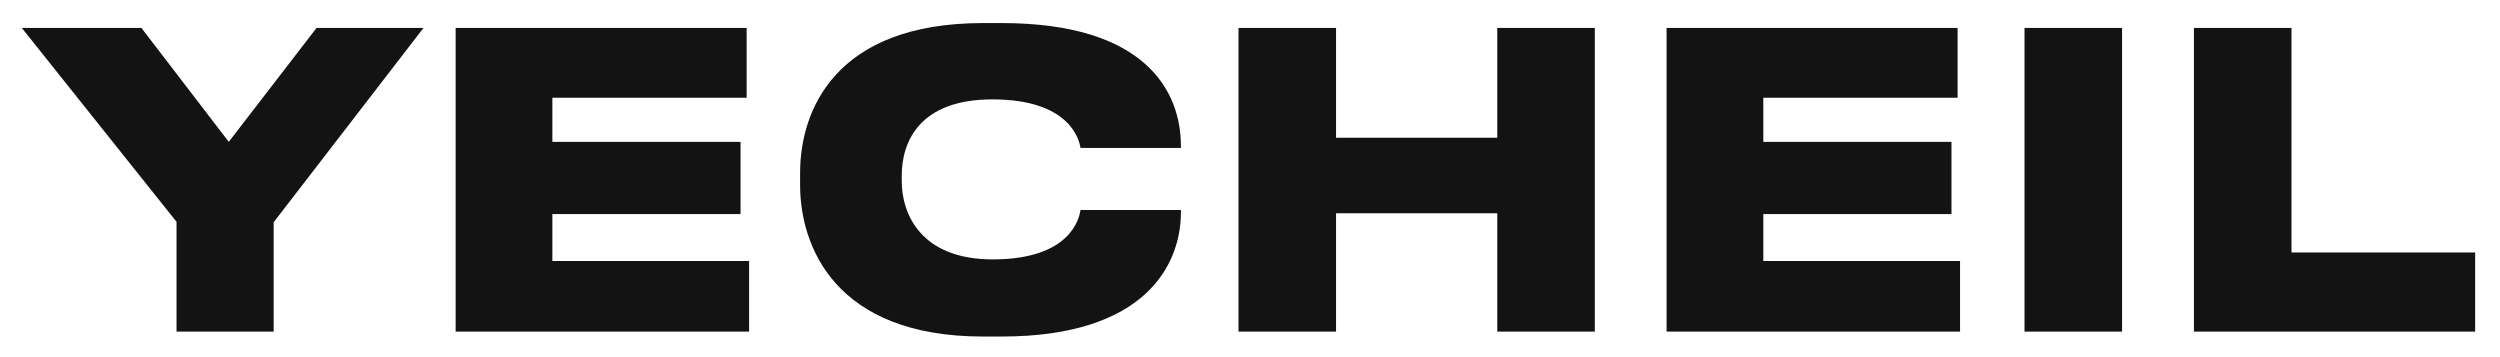
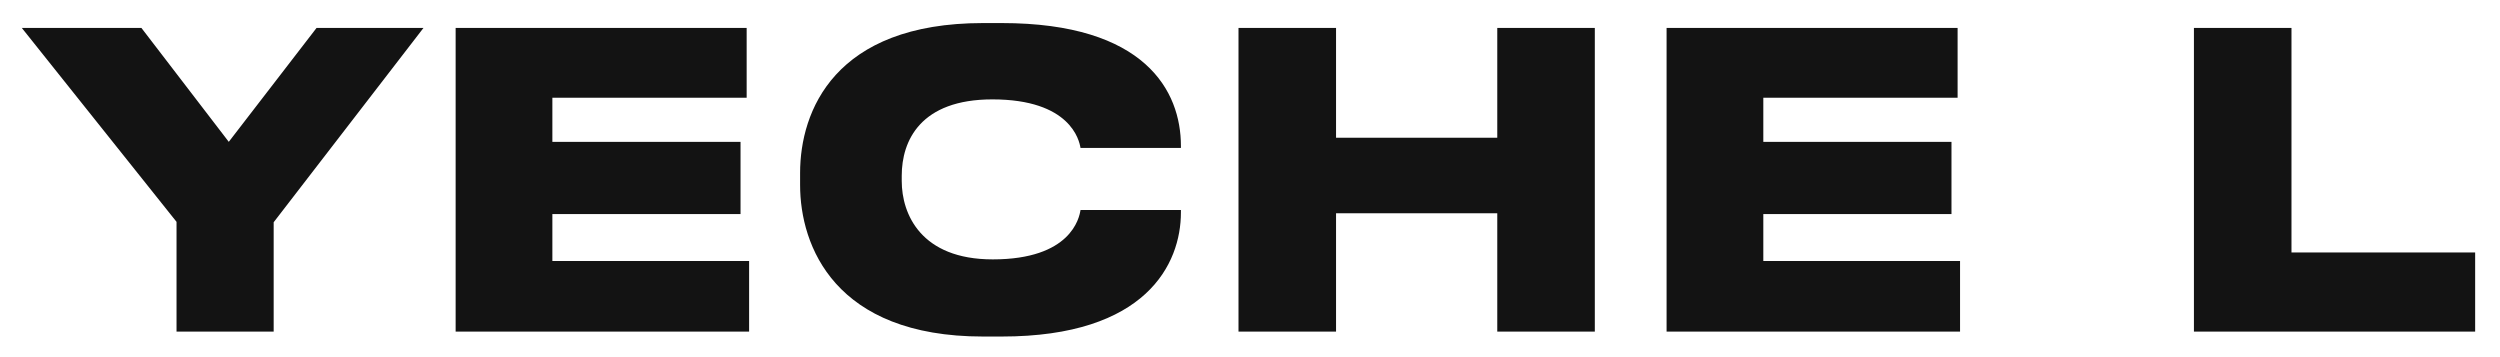
<svg xmlns="http://www.w3.org/2000/svg" width="98" height="14" viewBox="0 0 98 14" fill="none">
-   <path d="M6.92 13H10.728V8.712L16.6 1.096H12.408L8.968 5.56L5.544 1.096H0.856L6.92 8.696V13ZM17.861 1.096V13H29.365V10.232H21.653V8.392H29.029V5.56H21.653V3.832H29.269V1.096H17.861ZM39.268 13.192C44.932 13.192 46.292 10.344 46.292 8.328V8.232H42.356C42.308 8.552 41.972 10.168 38.916 10.168C36.1 10.168 35.348 8.392 35.348 7.096V6.888C35.348 5.512 36.084 3.896 38.9 3.896C41.956 3.896 42.308 5.496 42.356 5.8H46.292V5.72C46.292 3.576 44.9 0.904 39.268 0.904H38.532C32.708 0.904 31.364 4.36 31.364 6.776V7.256C31.364 9.64 32.724 13.192 38.532 13.192H39.268ZM48.549 13H52.373V8.36H58.693V13H62.517V1.096H58.693V5.4H52.373V1.096H48.549V13ZM65.33 1.096V13H76.834V10.232H69.122V8.392H76.498V5.56H69.122V3.832H76.738V1.096H65.33ZM83.185 1.096H79.361V13H83.185V1.096ZM86.002 1.096V13H97.026V9.896H89.826V1.096H86.002Z" fill="#131313" />
+   <path d="M6.92 13H10.728V8.712L16.6 1.096H12.408L8.968 5.56L5.544 1.096H0.856L6.92 8.696V13ZM17.861 1.096V13H29.365V10.232H21.653V8.392H29.029V5.56H21.653V3.832H29.269V1.096H17.861ZM39.268 13.192C44.932 13.192 46.292 10.344 46.292 8.328V8.232H42.356C42.308 8.552 41.972 10.168 38.916 10.168C36.1 10.168 35.348 8.392 35.348 7.096V6.888C35.348 5.512 36.084 3.896 38.9 3.896C41.956 3.896 42.308 5.496 42.356 5.8H46.292V5.72C46.292 3.576 44.9 0.904 39.268 0.904H38.532C32.708 0.904 31.364 4.36 31.364 6.776V7.256C31.364 9.64 32.724 13.192 38.532 13.192H39.268ZM48.549 13H52.373V8.36H58.693V13H62.517V1.096H58.693V5.4H52.373V1.096H48.549V13ZM65.33 1.096V13H76.834V10.232H69.122V8.392H76.498V5.56H69.122V3.832H76.738V1.096H65.33ZM83.185 1.096H79.361V13V1.096ZM86.002 1.096V13H97.026V9.896H89.826V1.096H86.002Z" fill="#131313" />
</svg>